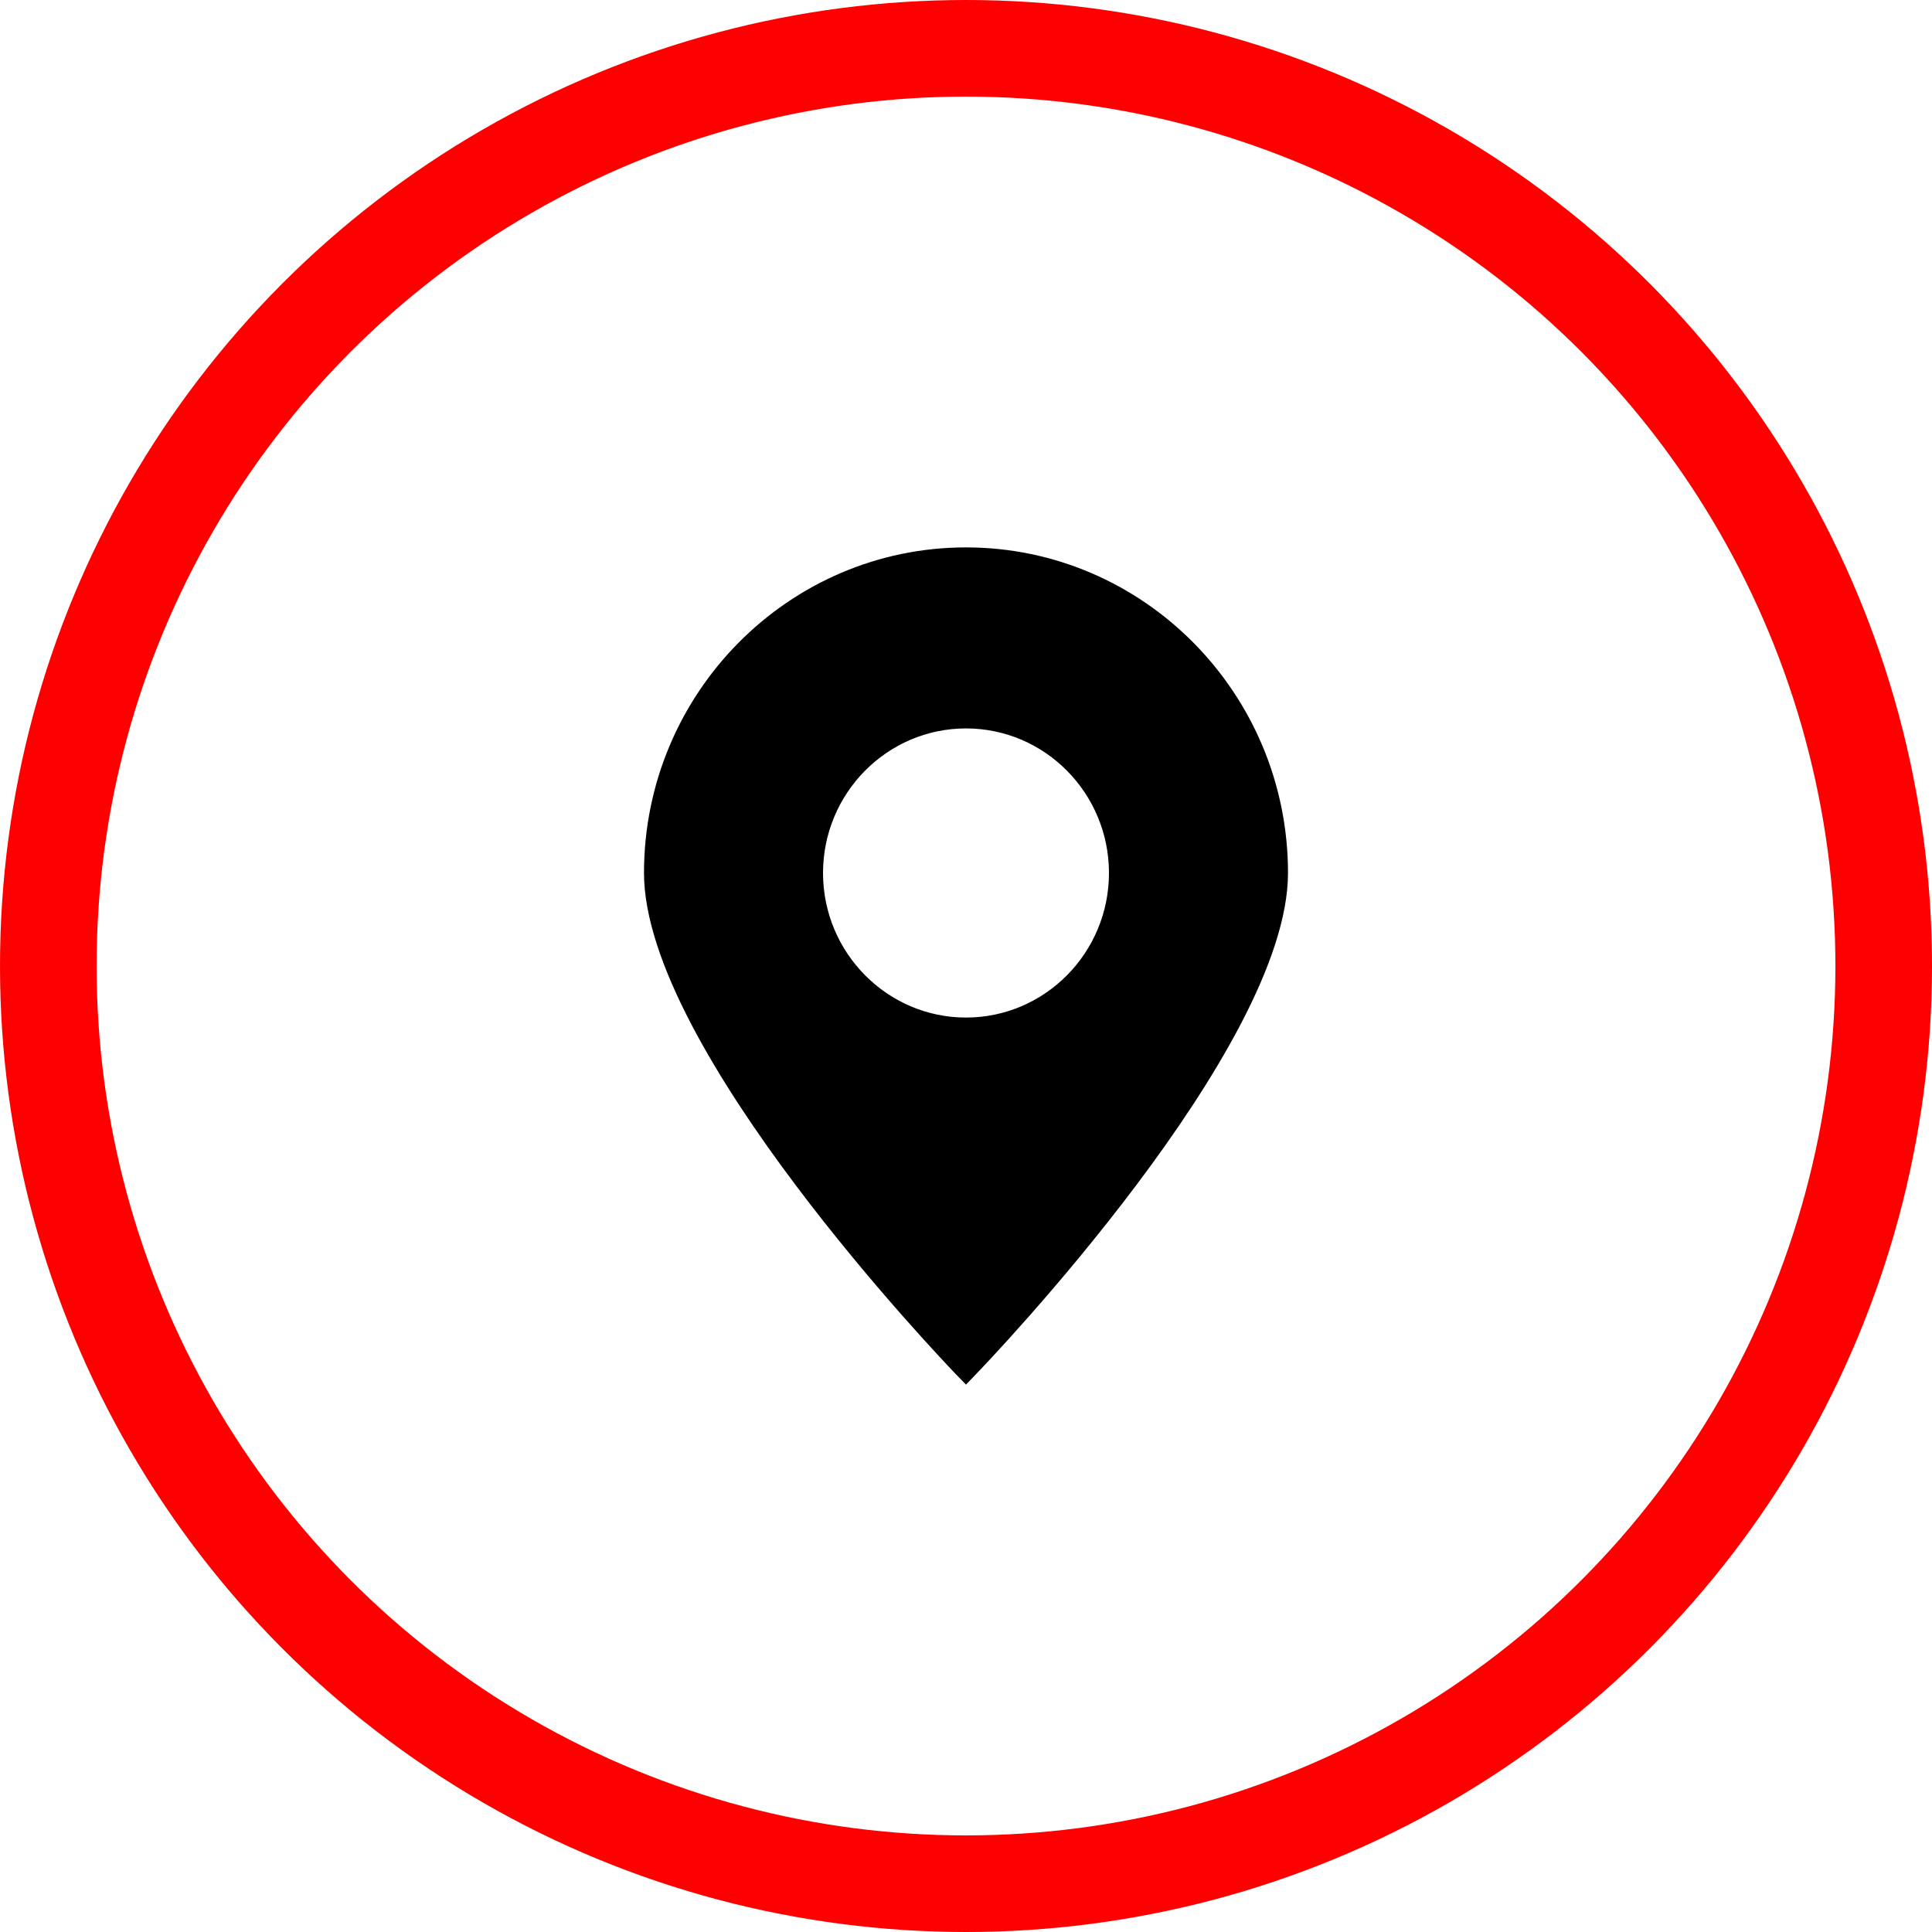
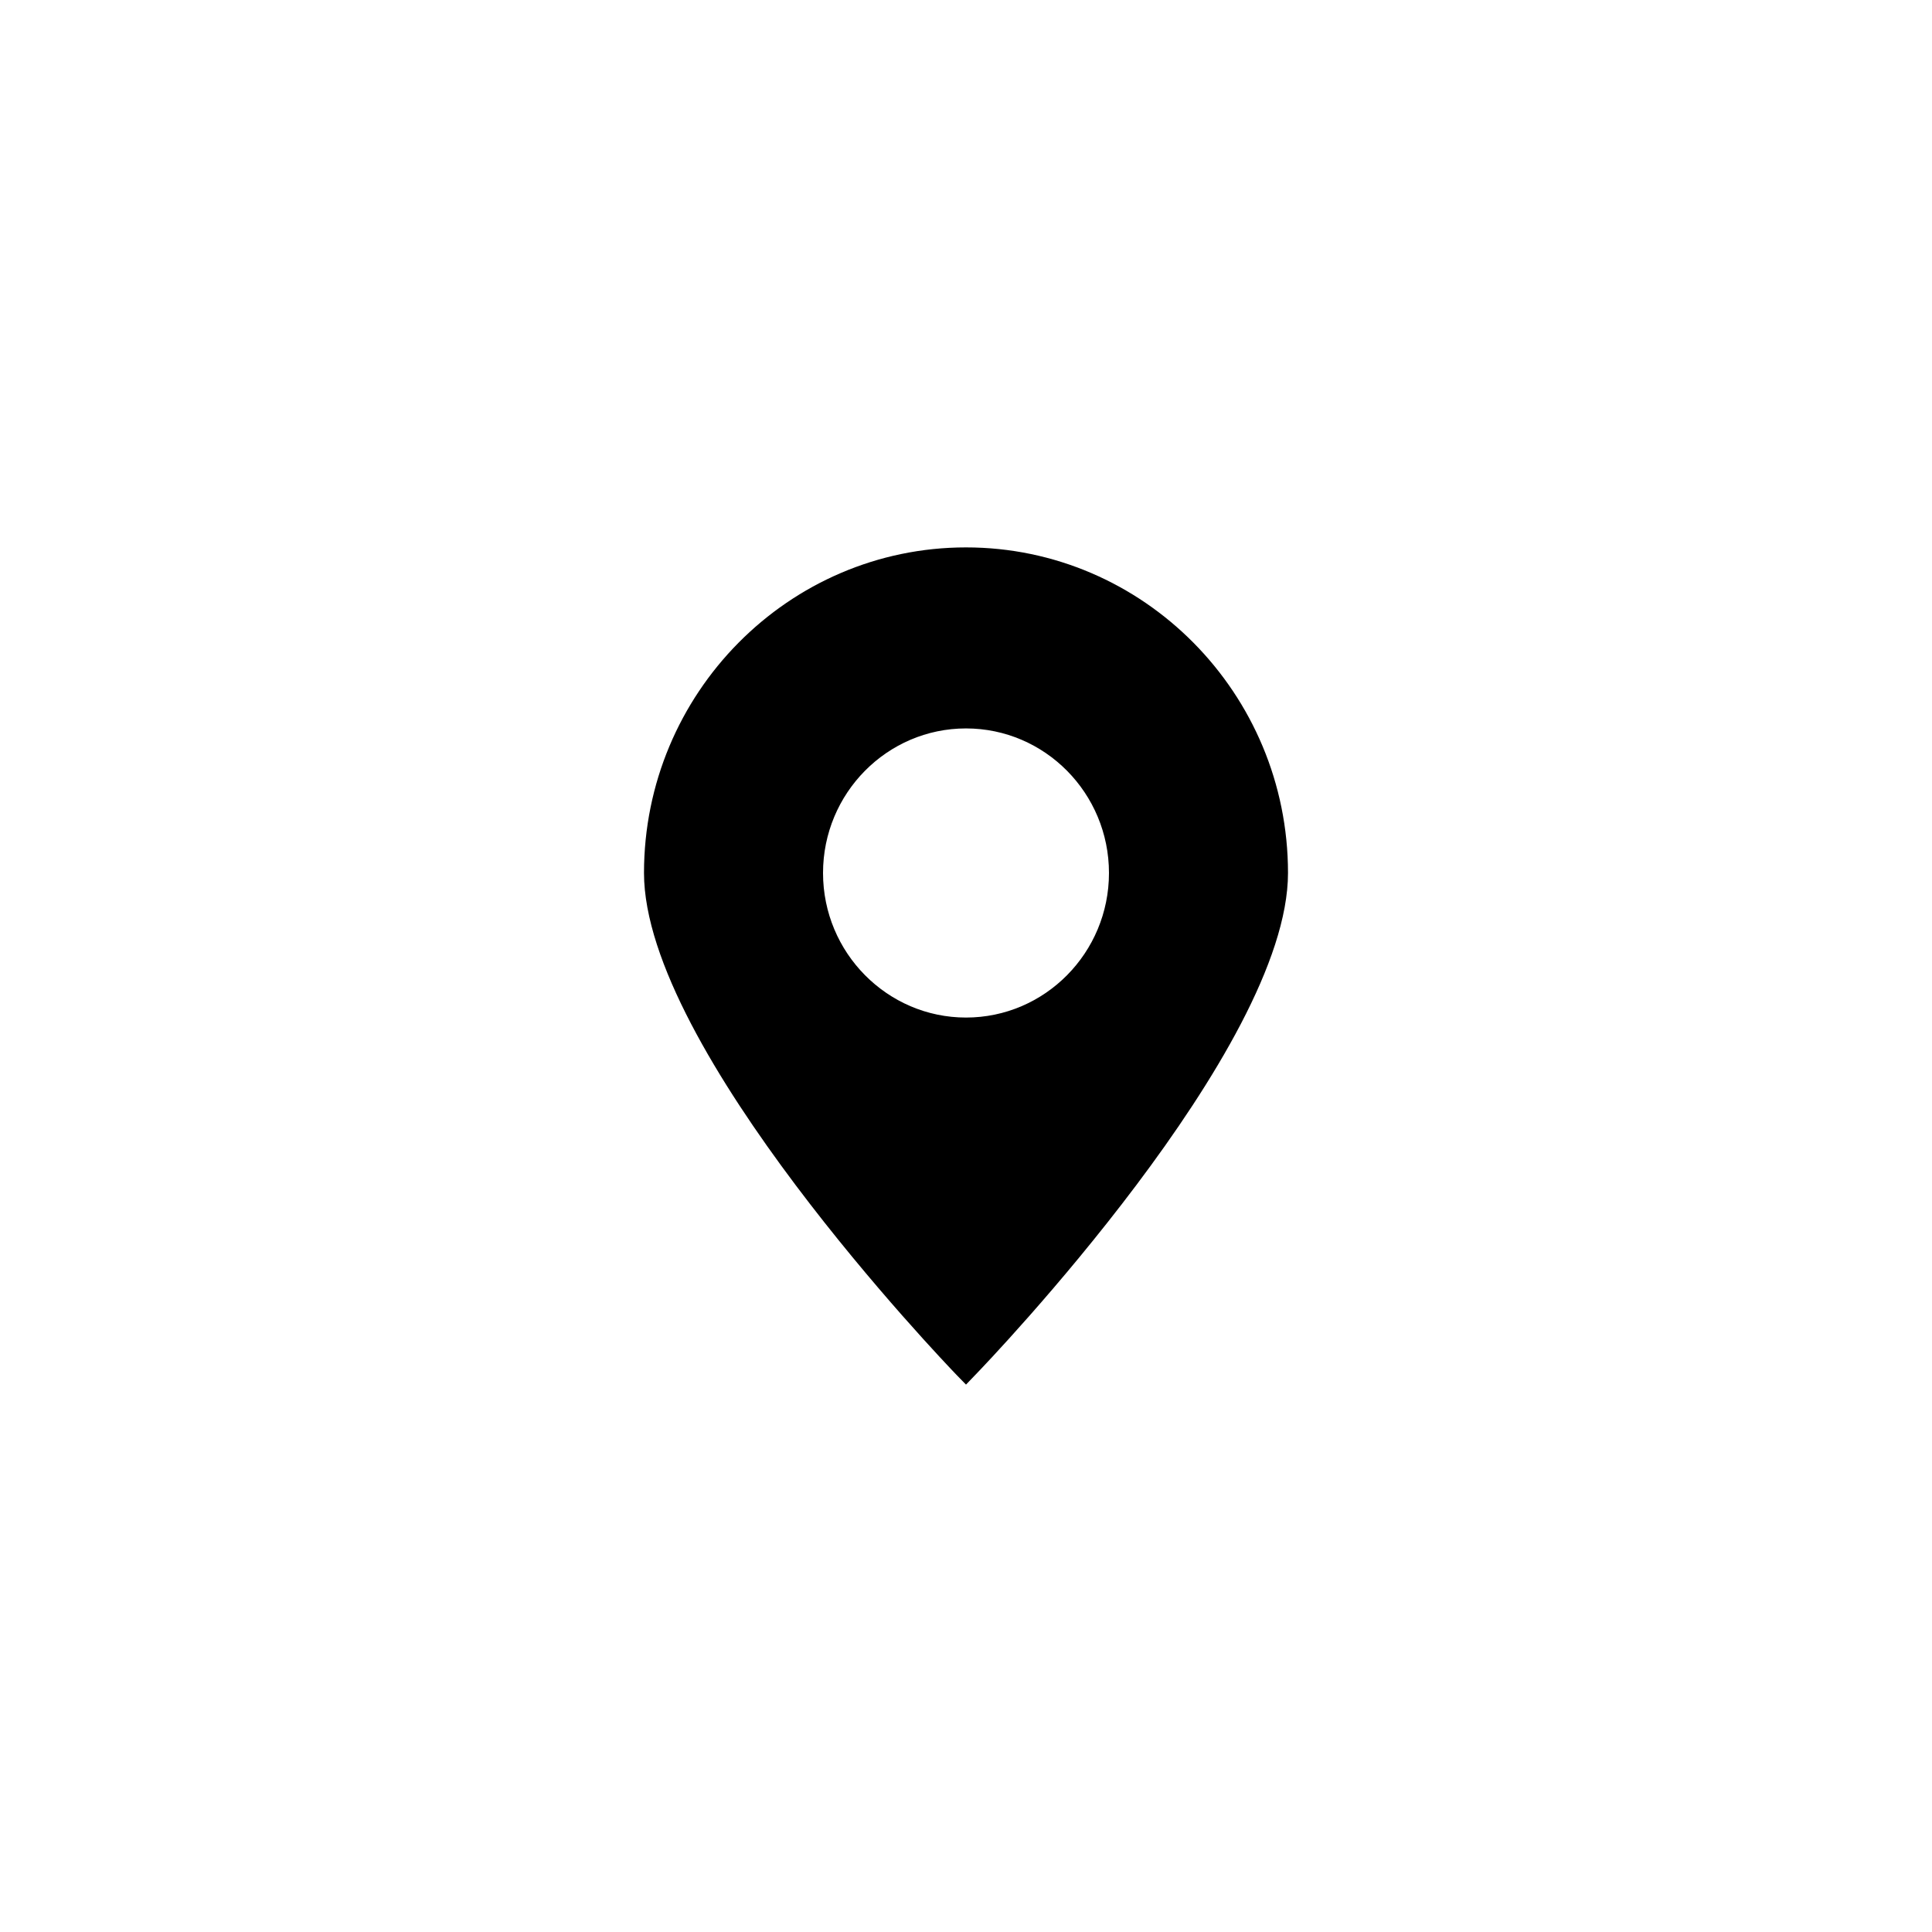
<svg xmlns="http://www.w3.org/2000/svg" width="60" height="60" viewBox="0 0 60 60" fill="none">
-   <circle cx="30" cy="30" r="28.5" stroke="#FF0000" stroke-width="3" />
  <path d="M30 43L30.282 42.706C30.683 42.295 40 32.572 40 27.111C40 21.535 35.514 17 30 17C24.485 17 20 21.536 20 27.111C20 32.577 29.318 42.295 29.714 42.707L30 43ZM25.56 27.112C25.56 24.635 27.551 22.622 30 22.622C32.45 22.622 34.44 24.635 34.44 27.112C34.44 29.588 32.45 31.601 30 31.601C27.555 31.601 25.56 29.588 25.56 27.112Z" fill="black" />
</svg>